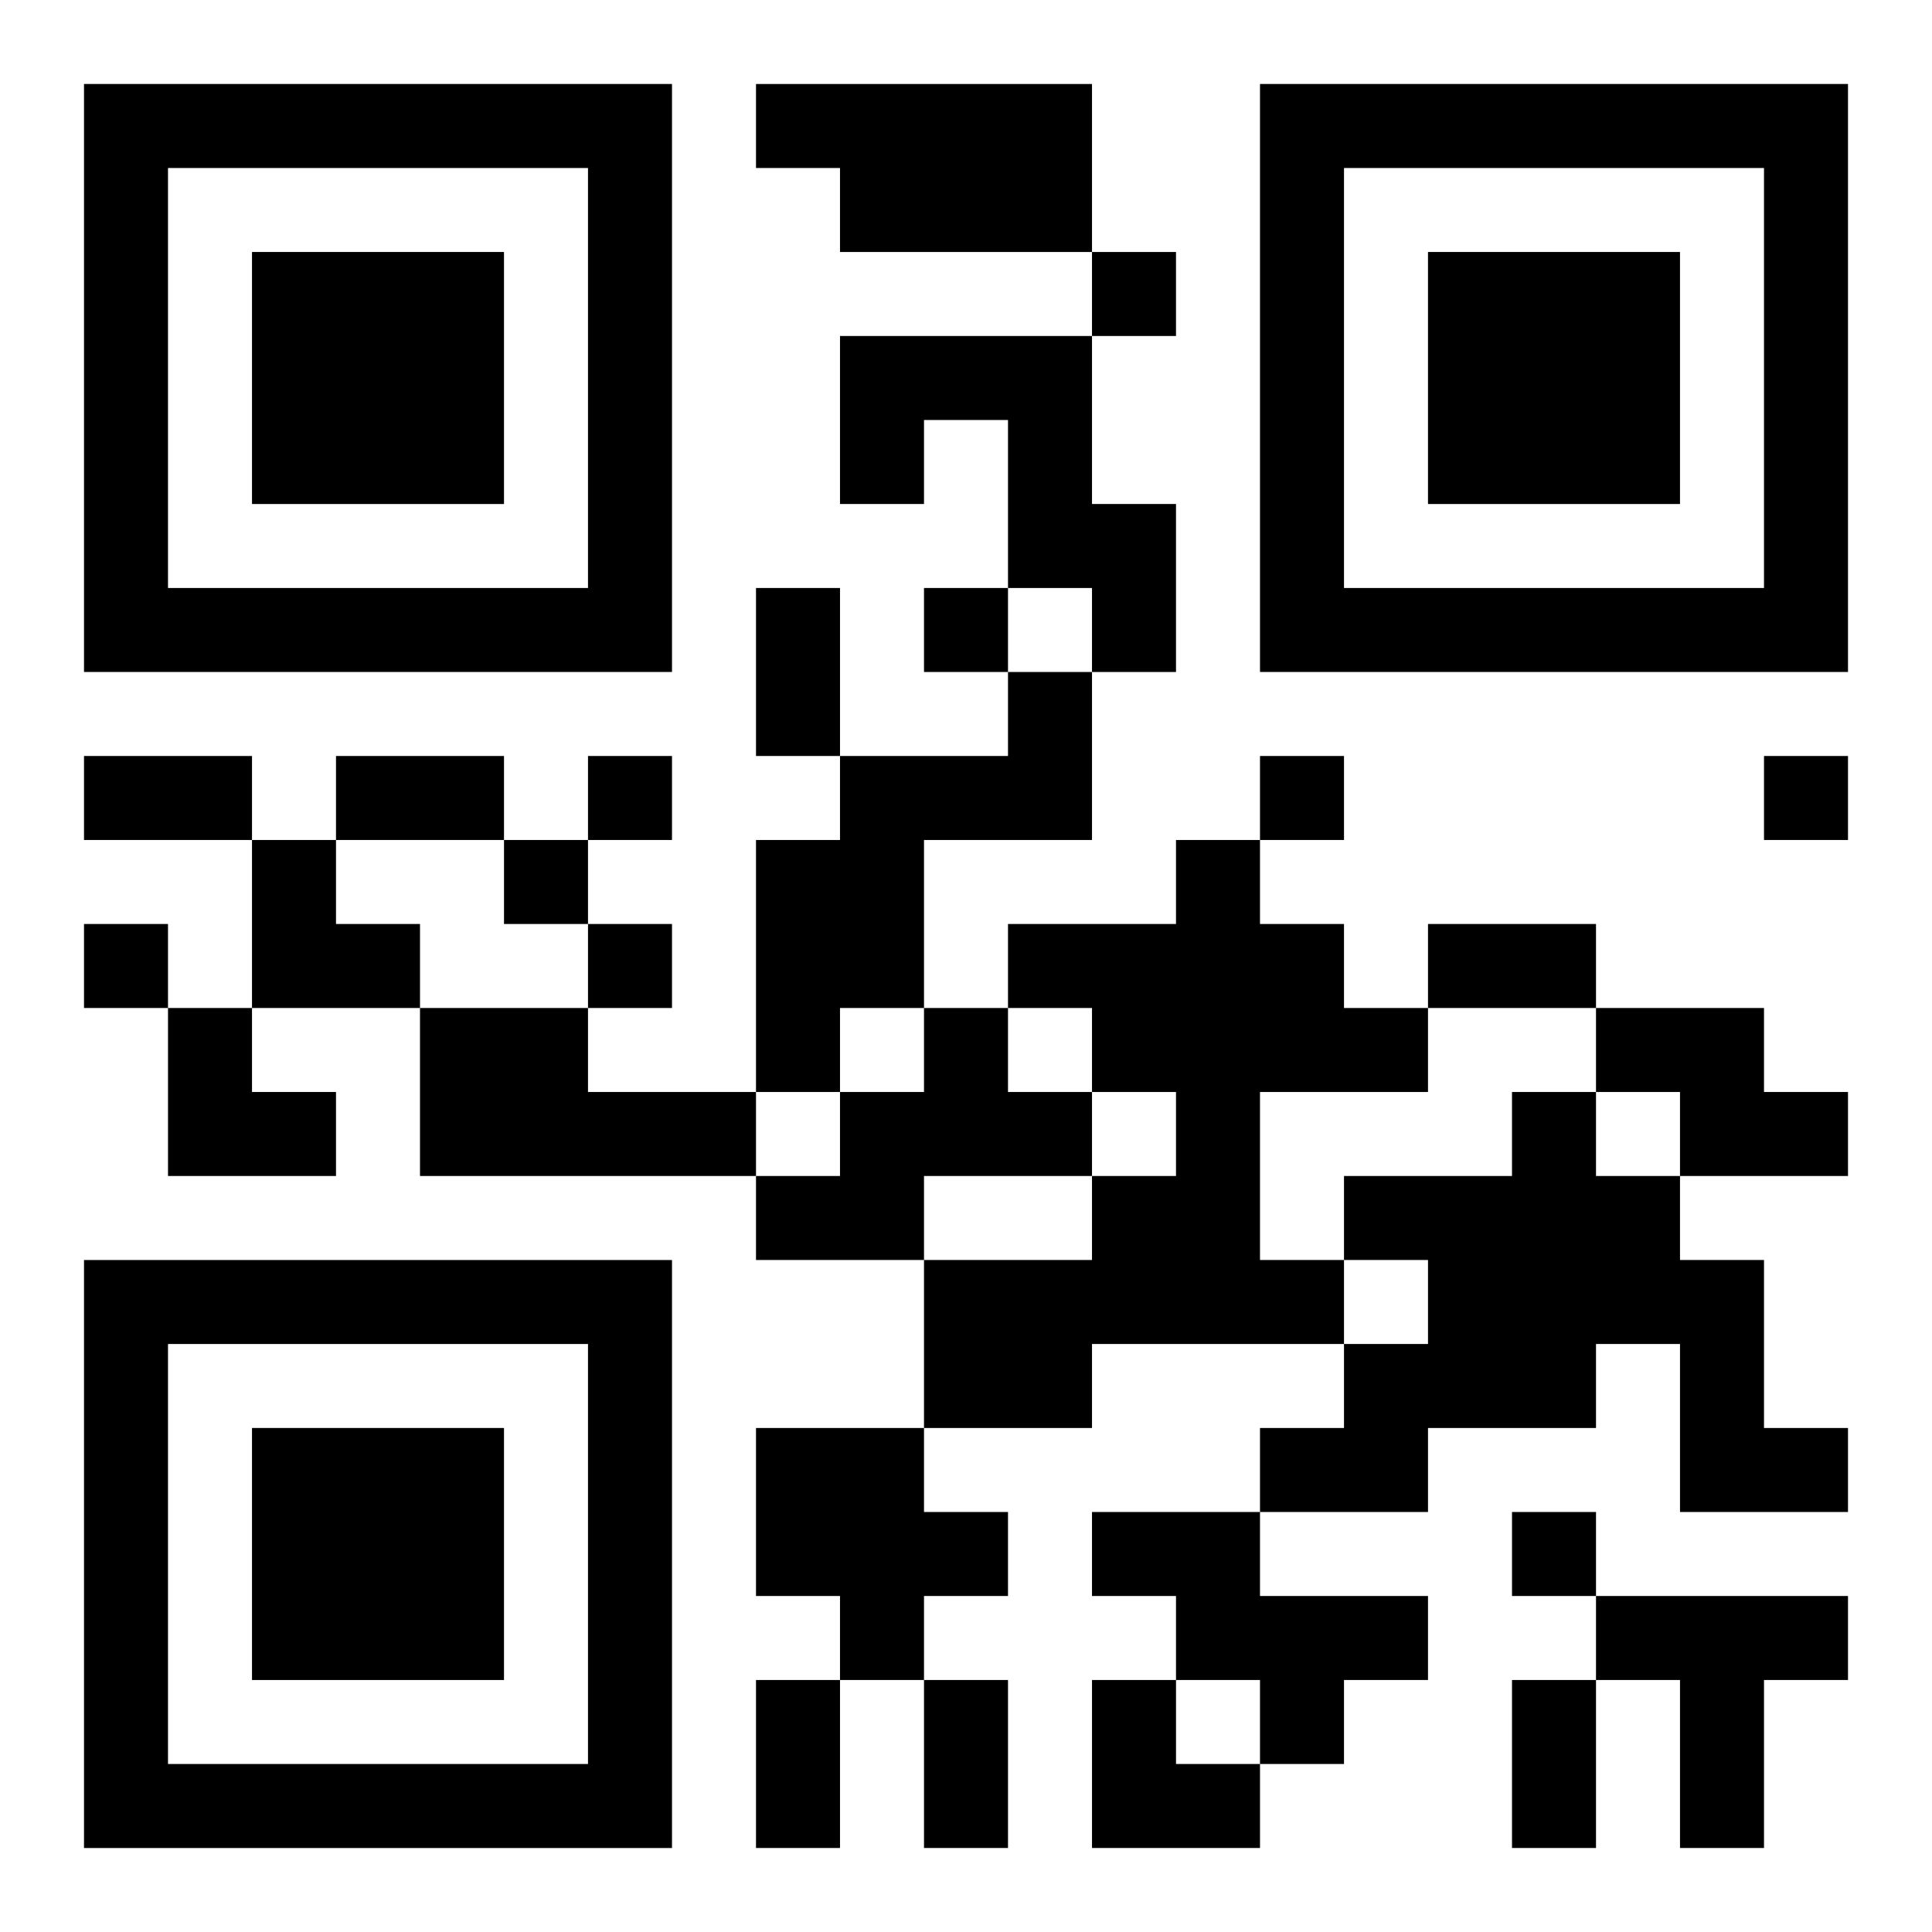
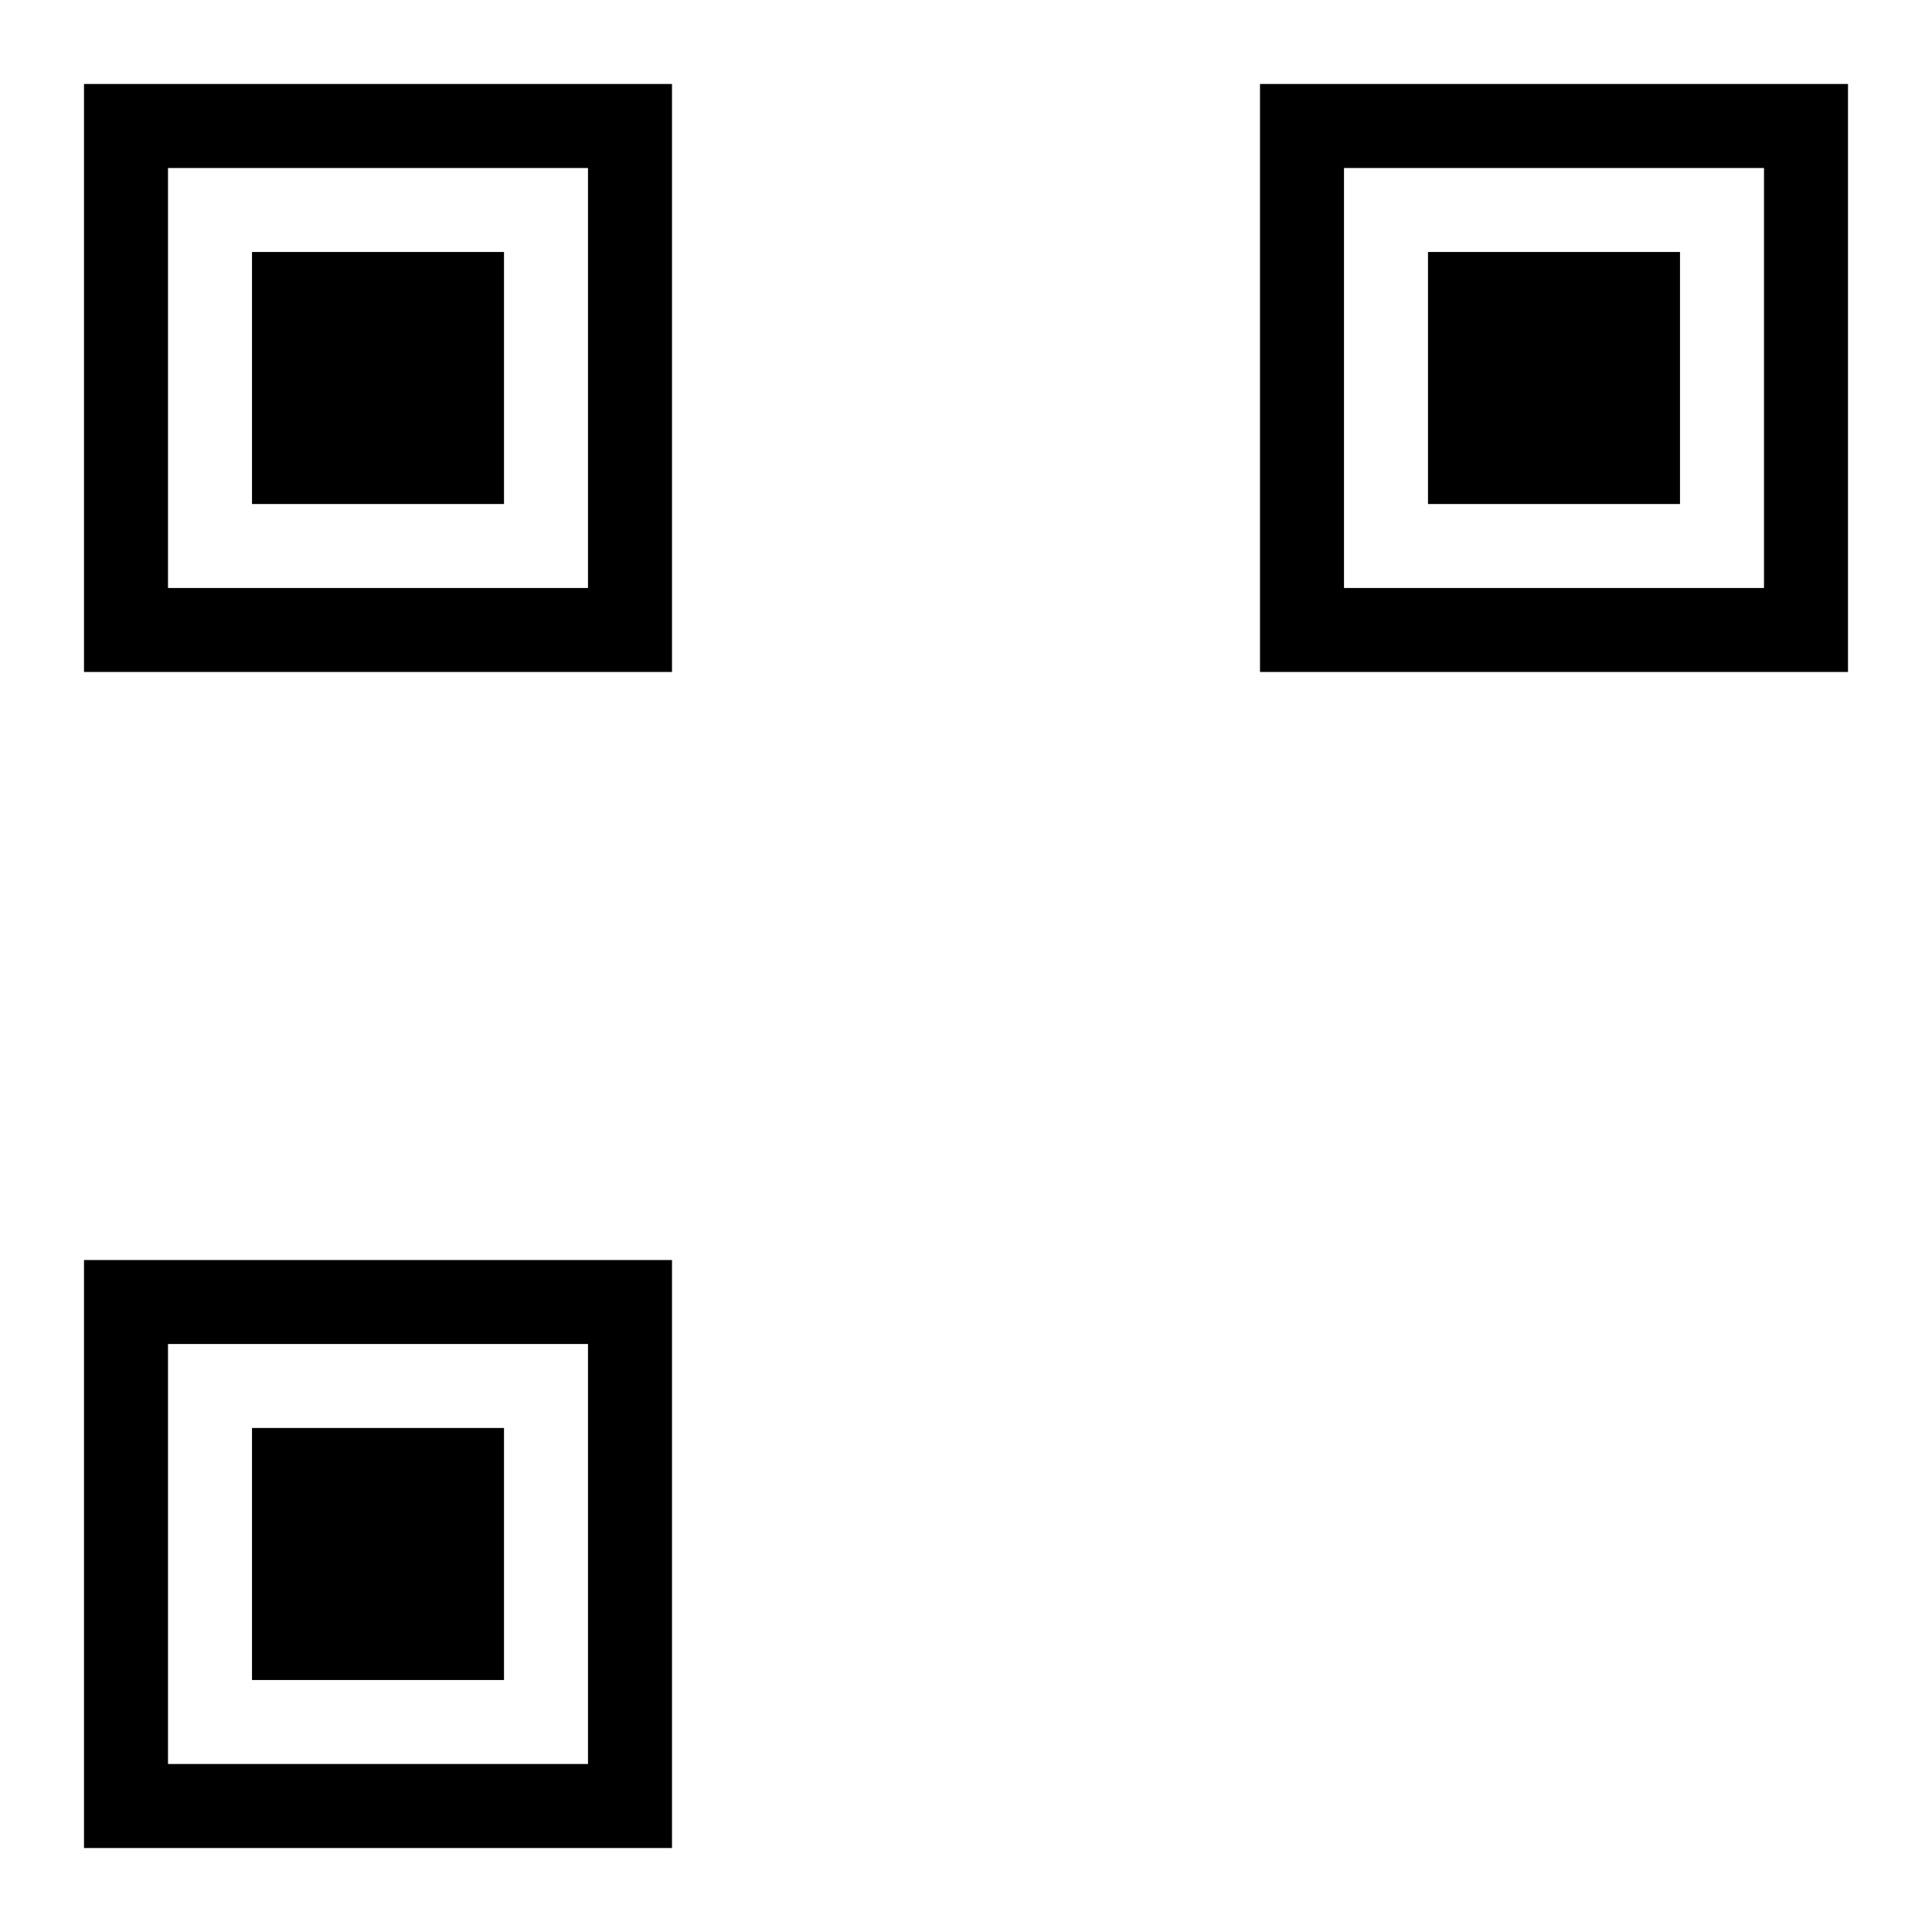
<svg xmlns="http://www.w3.org/2000/svg" xmlns:xlink="http://www.w3.org/1999/xlink" width="250" height="250" baseProfile="full" version="1.1" viewBox="-1 -1 23 23">
  <symbol id="a">
    <path d="m0 7v7h7v-7h-7zm1 1h5v5h-5v-5zm1 1v3h3v-3h-3z" />
  </symbol>
  <use y="-7" xlink:href="#a" />
  <use y="7" xlink:href="#a" />
  <use x="14" y="-7" xlink:href="#a" />
-   <path d="m8 0h4v2h-3v-1h-1v-1m1 3h3v2h1v2h-1v-1h-1v-2h-1v1h-1v-2m2 4h1v2h-2v2h-1v1h-1v-3h1v-1h2v-1m2 2h1v1h1v1h1v1h-2v2h1v1h-3v1h-2v-2h2v-1h1v-1h-1v-1h-1v-1h2v-1m-9 2h2v1h2v1h-4v-2m6 0h1v1h1v1h-2v1h-2v-1h1v-1h1v-1m8 0h2v1h1v1h-2v-1h-1v-1m-1 1h1v1h1v1h1v2h1v1h-2v-2h-1v1h-2v1h-2v-1h1v-1h1v-1h-1v-1h2v-1m-9 4h2v1h1v1h-1v1h-1v-1h-1v-2m4 1h2v1h2v1h-1v1h-1v-1h-1v-1h-1v-1m6 1h3v1h-1v2h-1v-2h-1v-1m-6-16v1h1v-1h-1m-2 4v1h1v-1h-1m-4 2v1h1v-1h-1m8 0v1h1v-1h-1m6 0v1h1v-1h-1m-15 1v1h1v-1h-1m-5 1v1h1v-1h-1m6 0v1h1v-1h-1m11 7v1h1v-1h-1m-9-11h1v2h-1v-2m-8 2h2v1h-2v-1m3 0h2v1h-2v-1m13 2h2v1h-2v-1m-8 9h1v2h-1v-2m2 0h1v2h-1v-2m7 0h1v2h-1v-2m-15-10h1v1h1v1h-2zm-1 2h1v1h1v1h-2zm11 8h1v1h1v1h-2z" />
</svg>